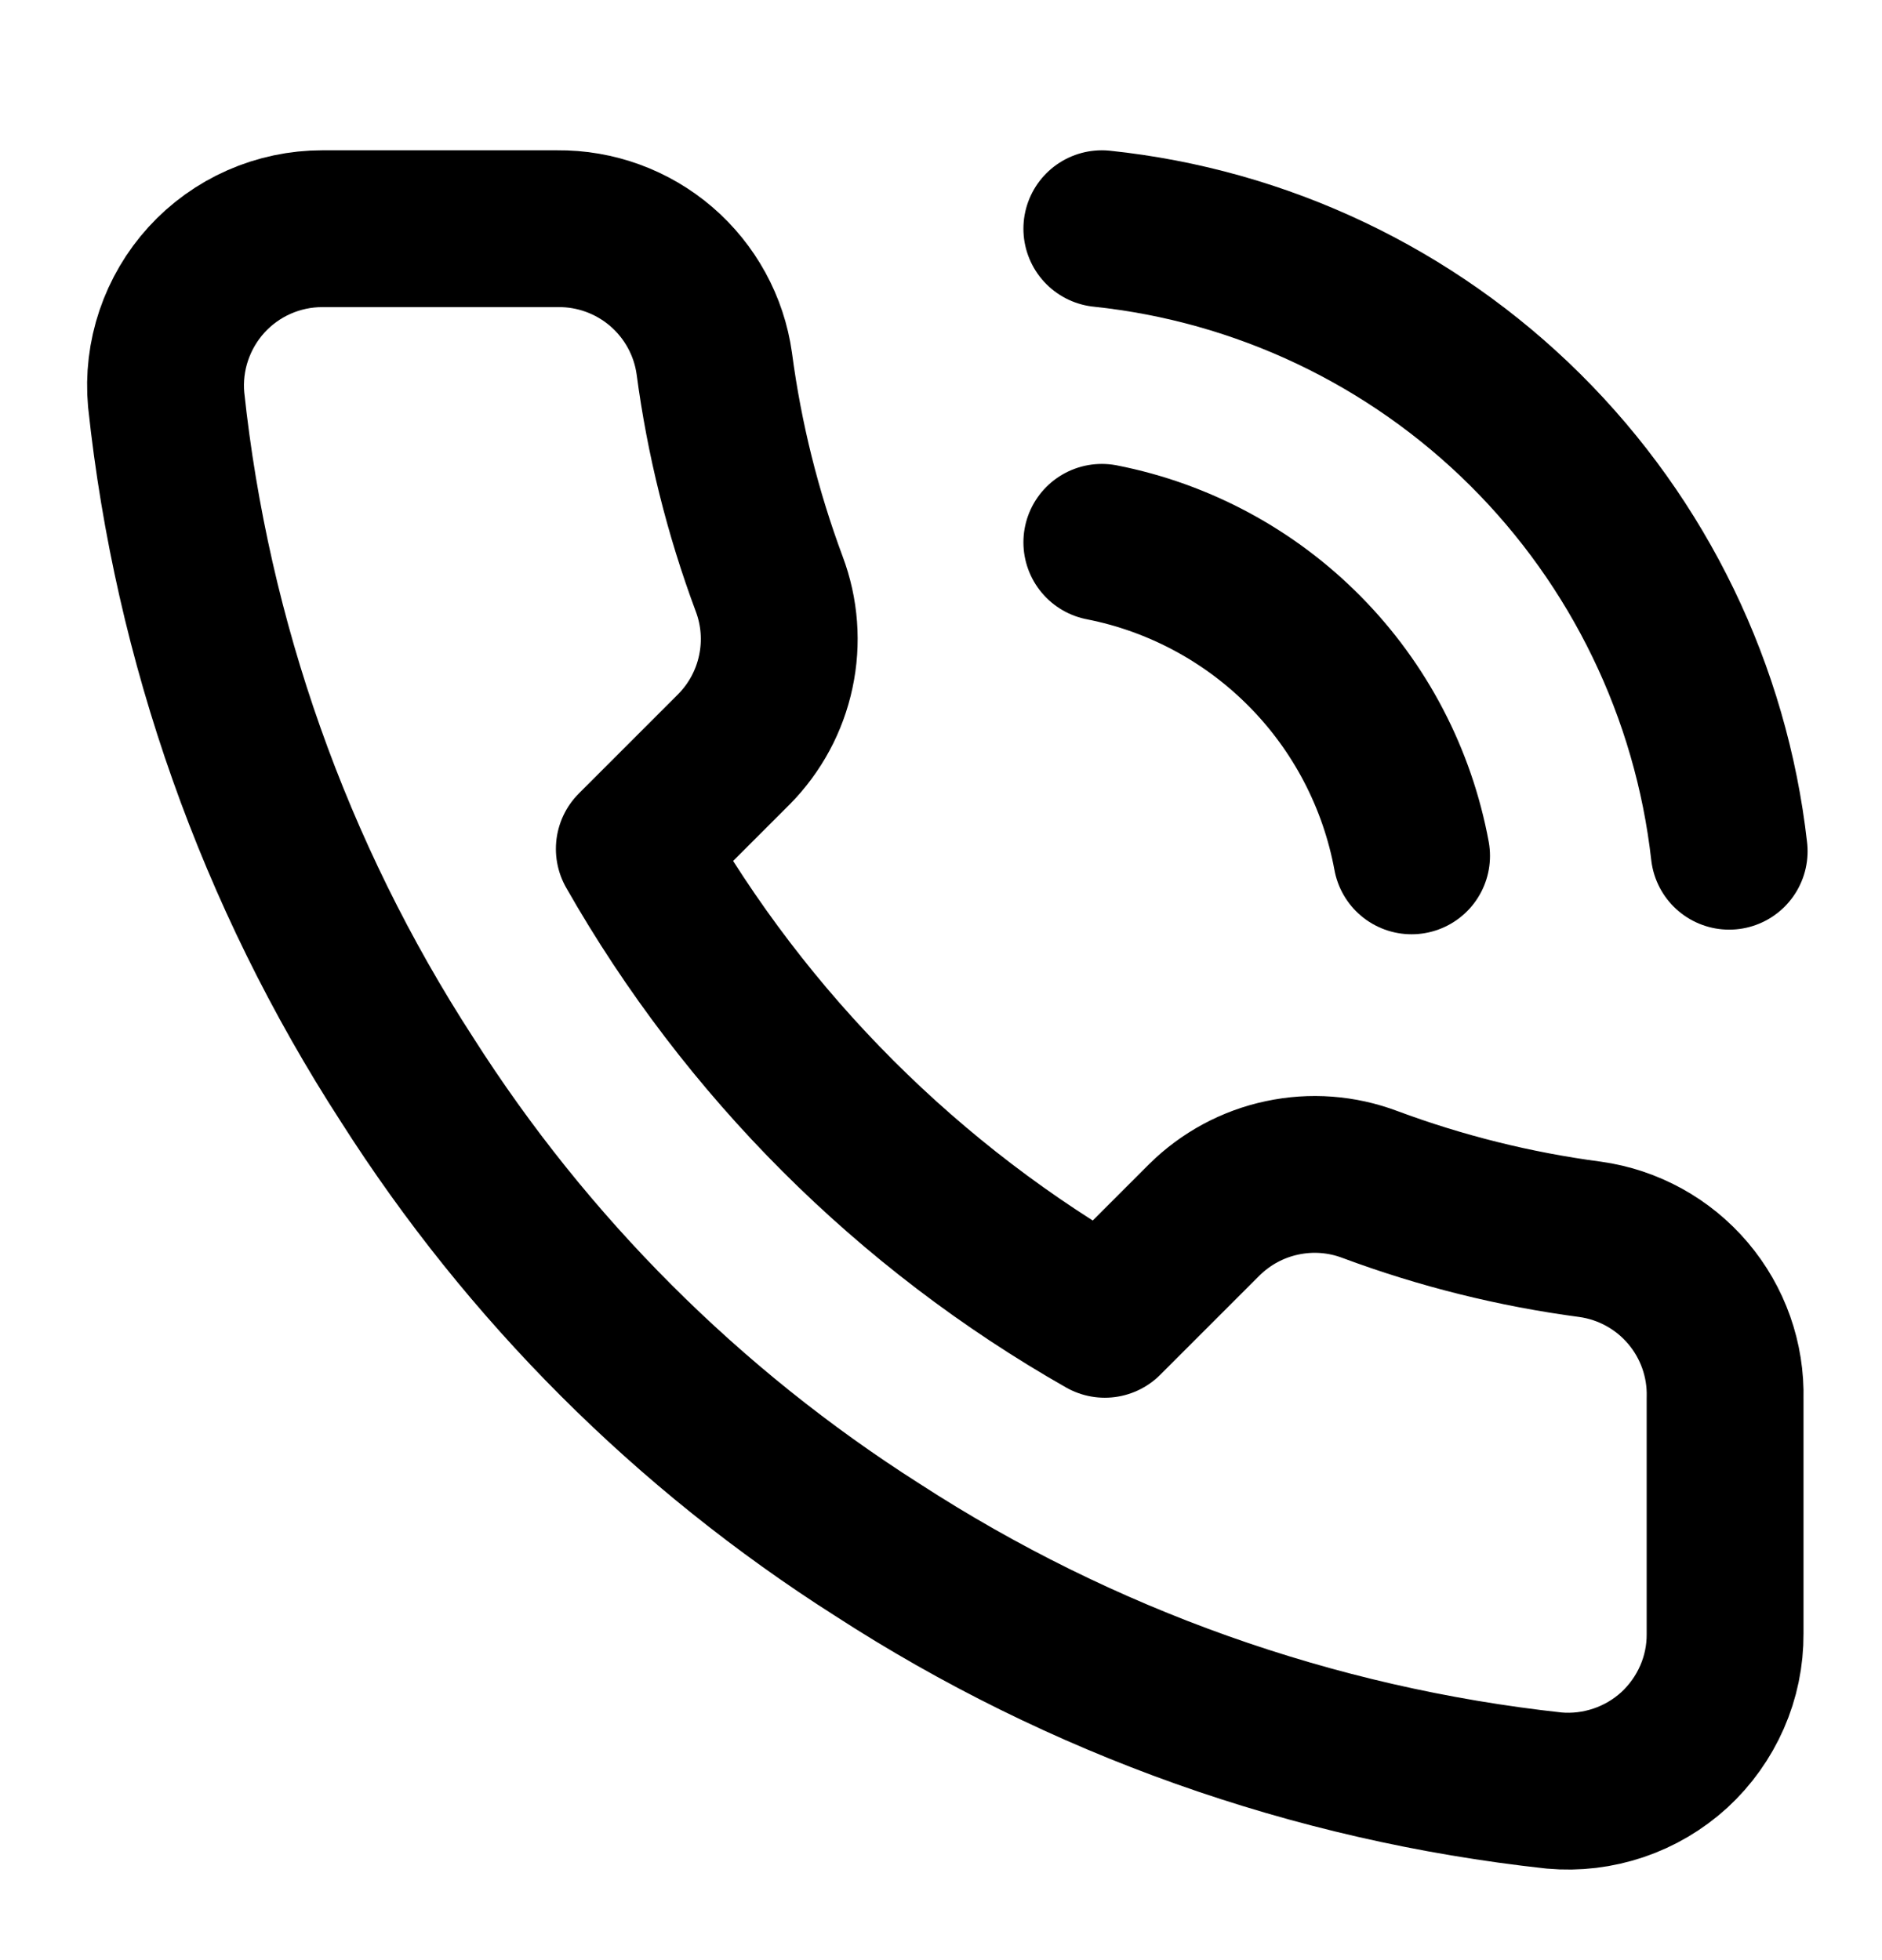
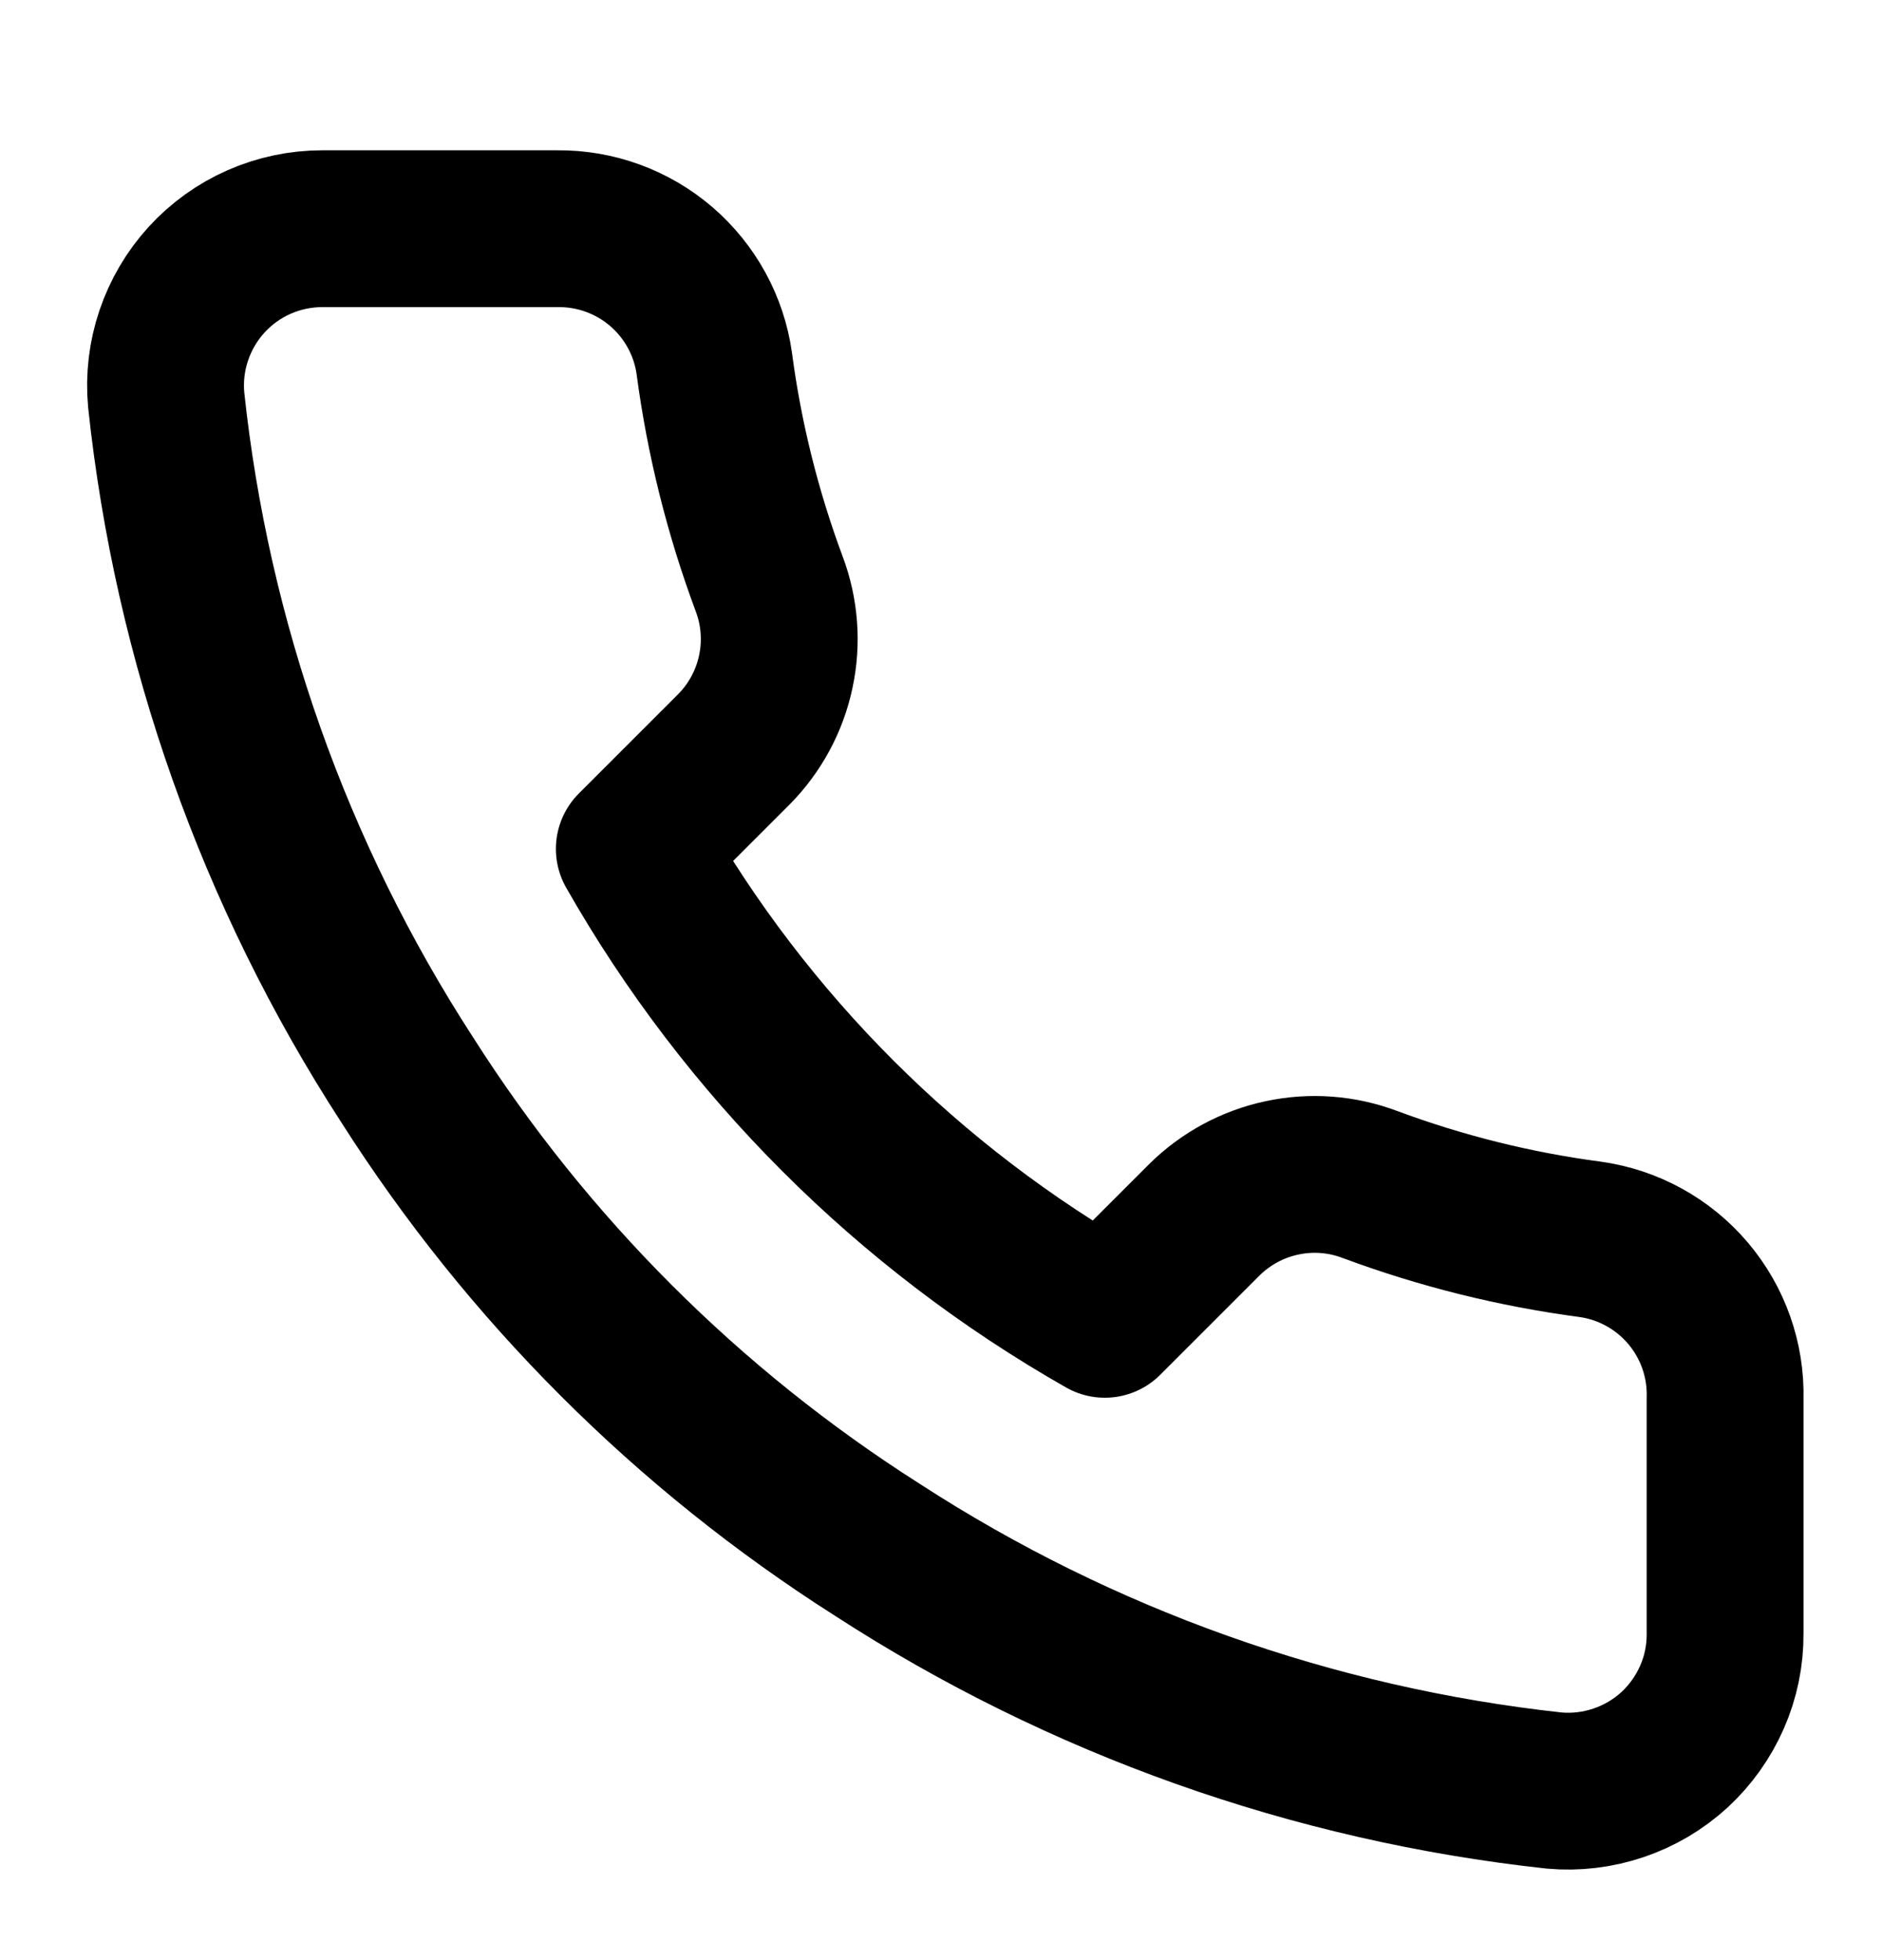
<svg xmlns="http://www.w3.org/2000/svg" width="24" height="25" viewBox="0 0 24 25" fill="none">
  <g clip-path="url(#clip0_388_4109)">
    <path d="M21.999 17.837V20.837C22.001 21.115 21.944 21.391 21.832 21.646C21.72 21.901 21.557 22.13 21.352 22.319C21.146 22.507 20.904 22.65 20.64 22.739C20.376 22.828 20.097 22.862 19.819 22.837C16.742 22.502 13.786 21.451 11.189 19.767C8.773 18.231 6.725 16.183 5.189 13.767C3.499 11.158 2.448 8.188 2.119 5.097C2.094 4.82 2.127 4.541 2.216 4.278C2.305 4.015 2.447 3.773 2.634 3.568C2.821 3.363 3.049 3.199 3.303 3.087C3.557 2.975 3.832 2.917 4.109 2.917H7.109C7.595 2.912 8.065 3.084 8.433 3.4C8.801 3.717 9.042 4.156 9.109 4.637C9.236 5.597 9.471 6.539 9.809 7.447C9.944 7.805 9.973 8.194 9.893 8.567C9.814 8.941 9.628 9.285 9.359 9.557L8.089 10.827C9.513 13.33 11.586 15.403 14.089 16.827L15.359 15.557C15.631 15.288 15.975 15.102 16.349 15.023C16.723 14.943 17.111 14.972 17.469 15.107C18.377 15.445 19.319 15.68 20.279 15.807C20.765 15.875 21.209 16.12 21.526 16.494C21.843 16.868 22.012 17.346 21.999 17.837Z" stroke="black" stroke-width="2" stroke-linecap="round" stroke-linejoin="round" />
-     <path d="M14.051 2.917C16.089 3.131 17.993 4.035 19.448 5.479C20.902 6.923 21.821 8.82 22.051 10.857" stroke="black" stroke-width="2" stroke-linecap="round" stroke-linejoin="round" />
-     <path d="M14.051 6.917C15.034 7.11 15.937 7.596 16.641 8.309C17.346 9.022 17.819 9.931 18.001 10.916" stroke="black" stroke-width="2" stroke-linecap="round" stroke-linejoin="round" />
  </g>
  <defs>
    <clipPath id="clip0_388_4109">
      <rect width="24" height="24" fill="white" transform="translate(0 0.917)" />
    </clipPath>
  </defs>
</svg>